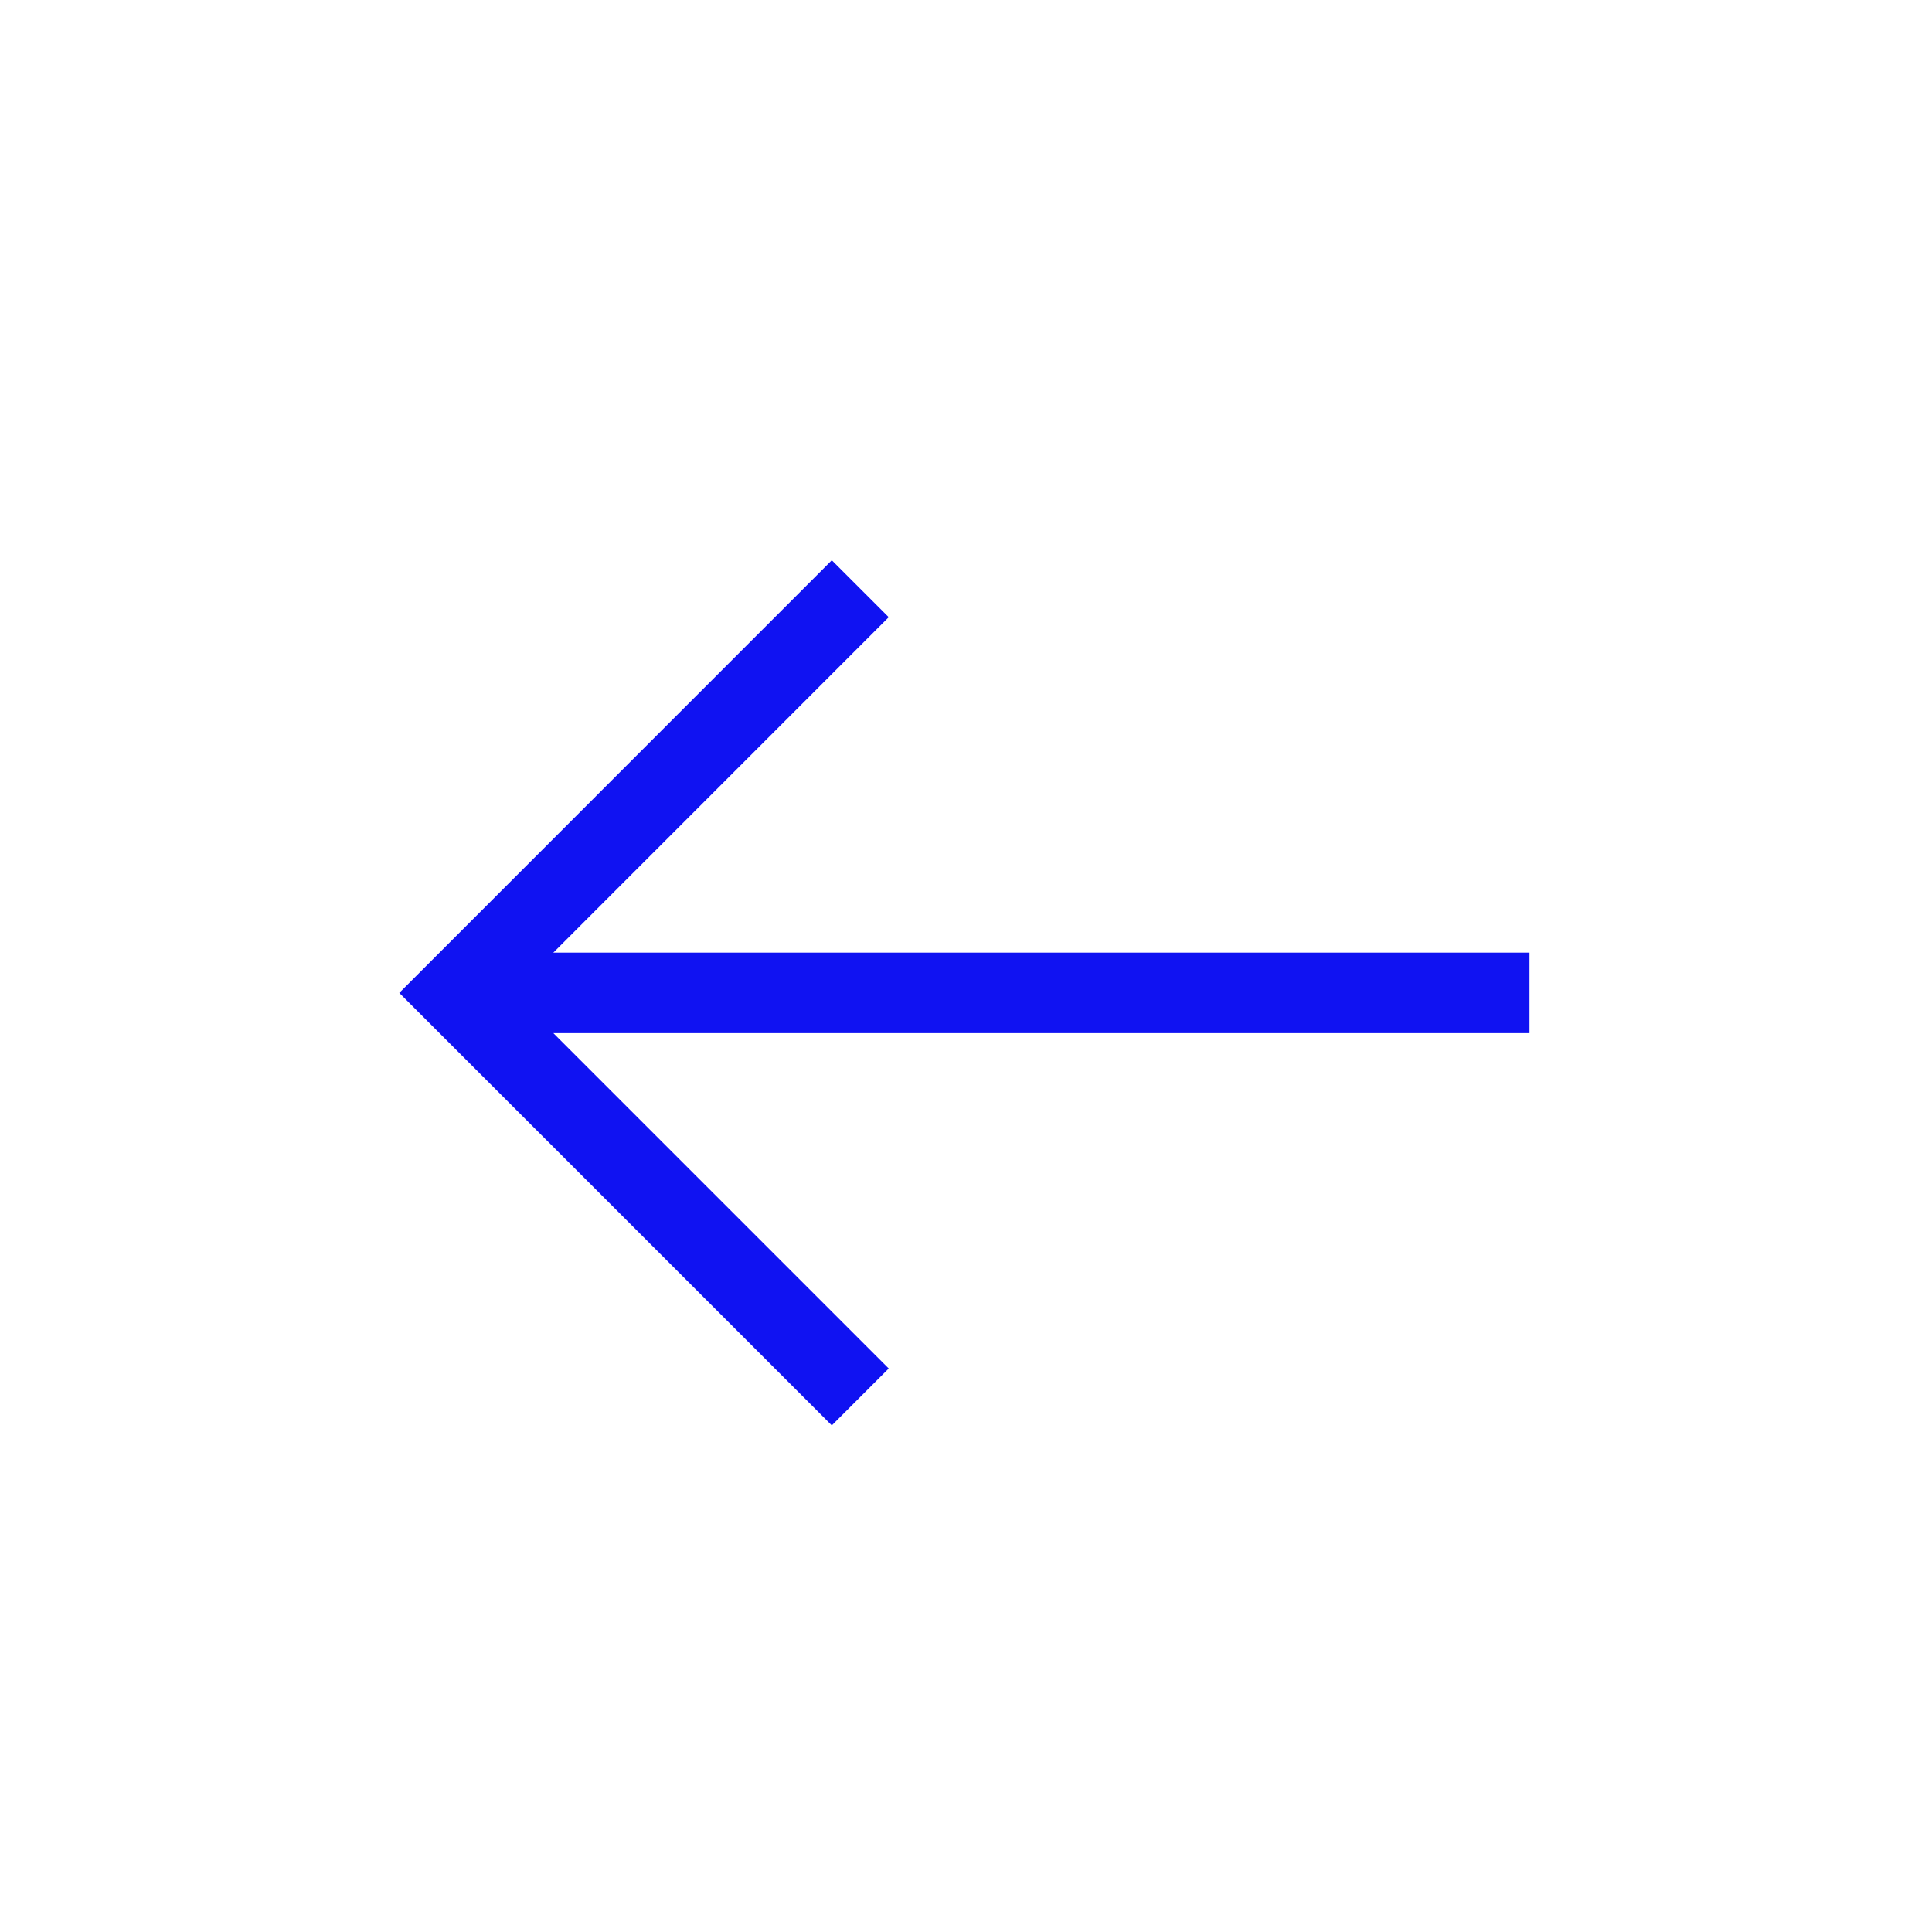
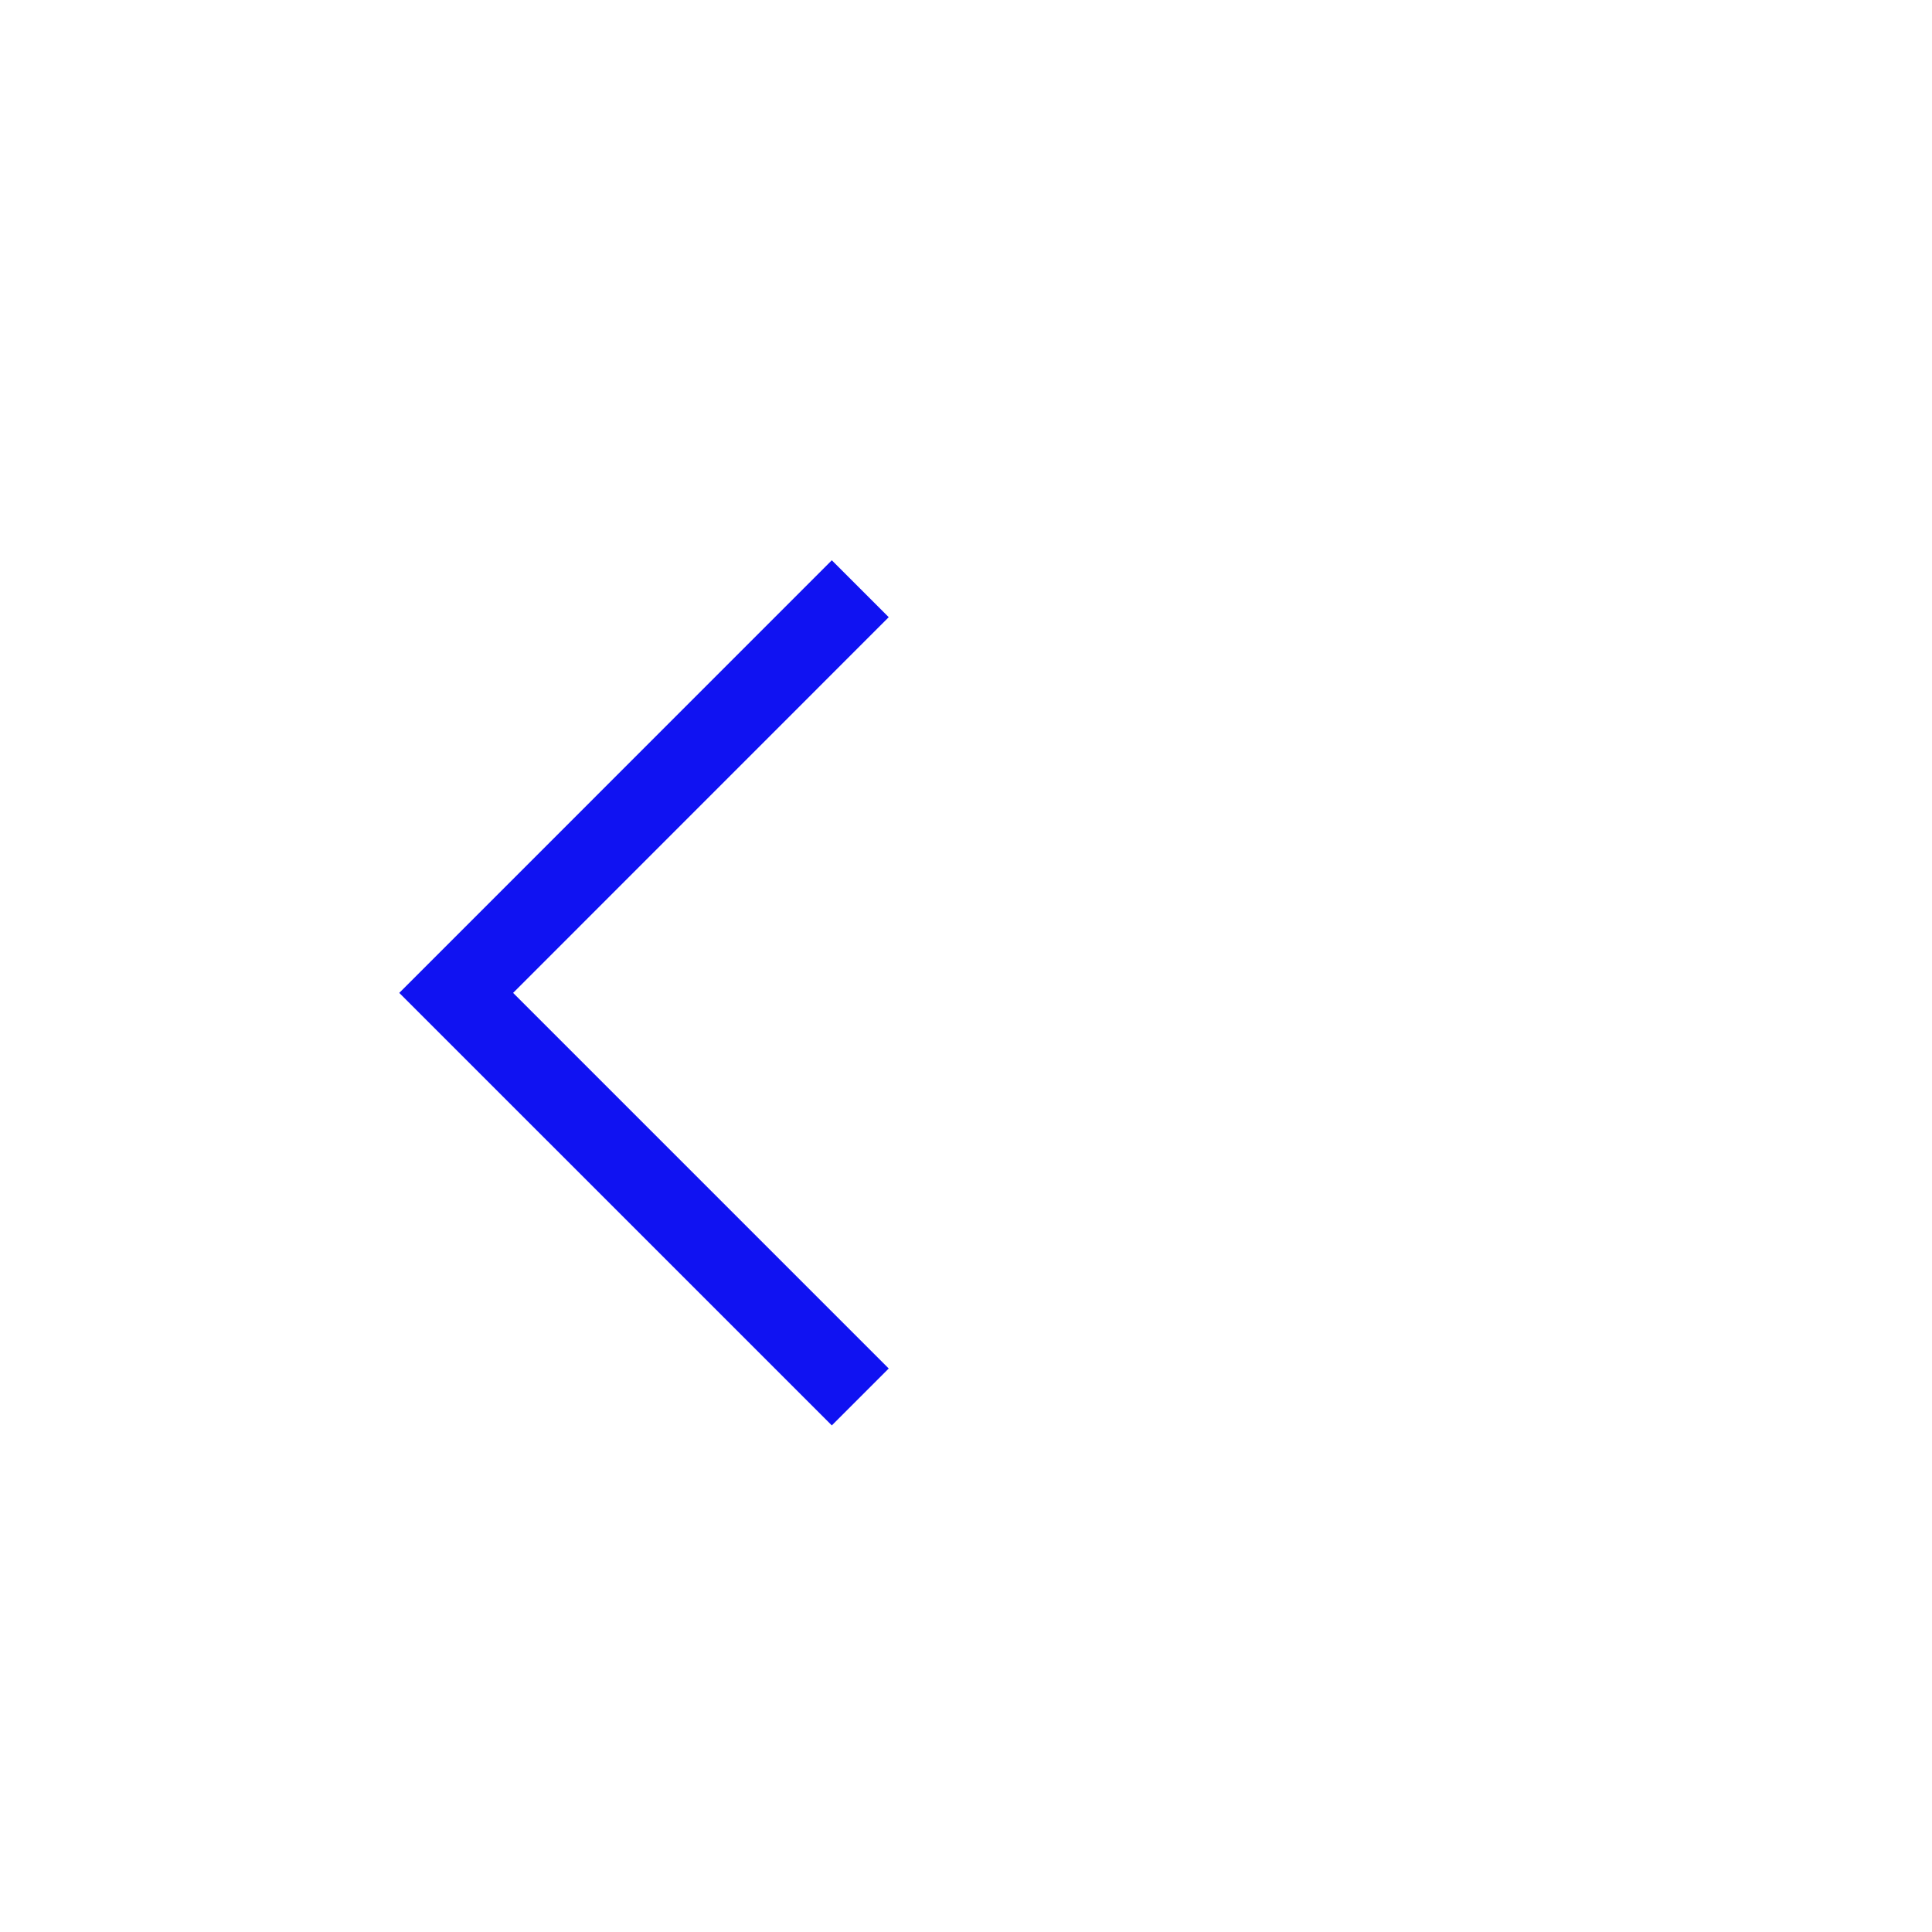
<svg xmlns="http://www.w3.org/2000/svg" width="24" height="24" viewBox="0 0 24 24" fill="none">
-   <path d="M19 12.334H5.667" stroke="#1012F2" stroke-miterlimit="10" />
  <path d="M10.333 17L5.667 12.334L10.333 7.667" stroke="#1012F2" stroke-miterlimit="10" stroke-linecap="square" />
</svg>